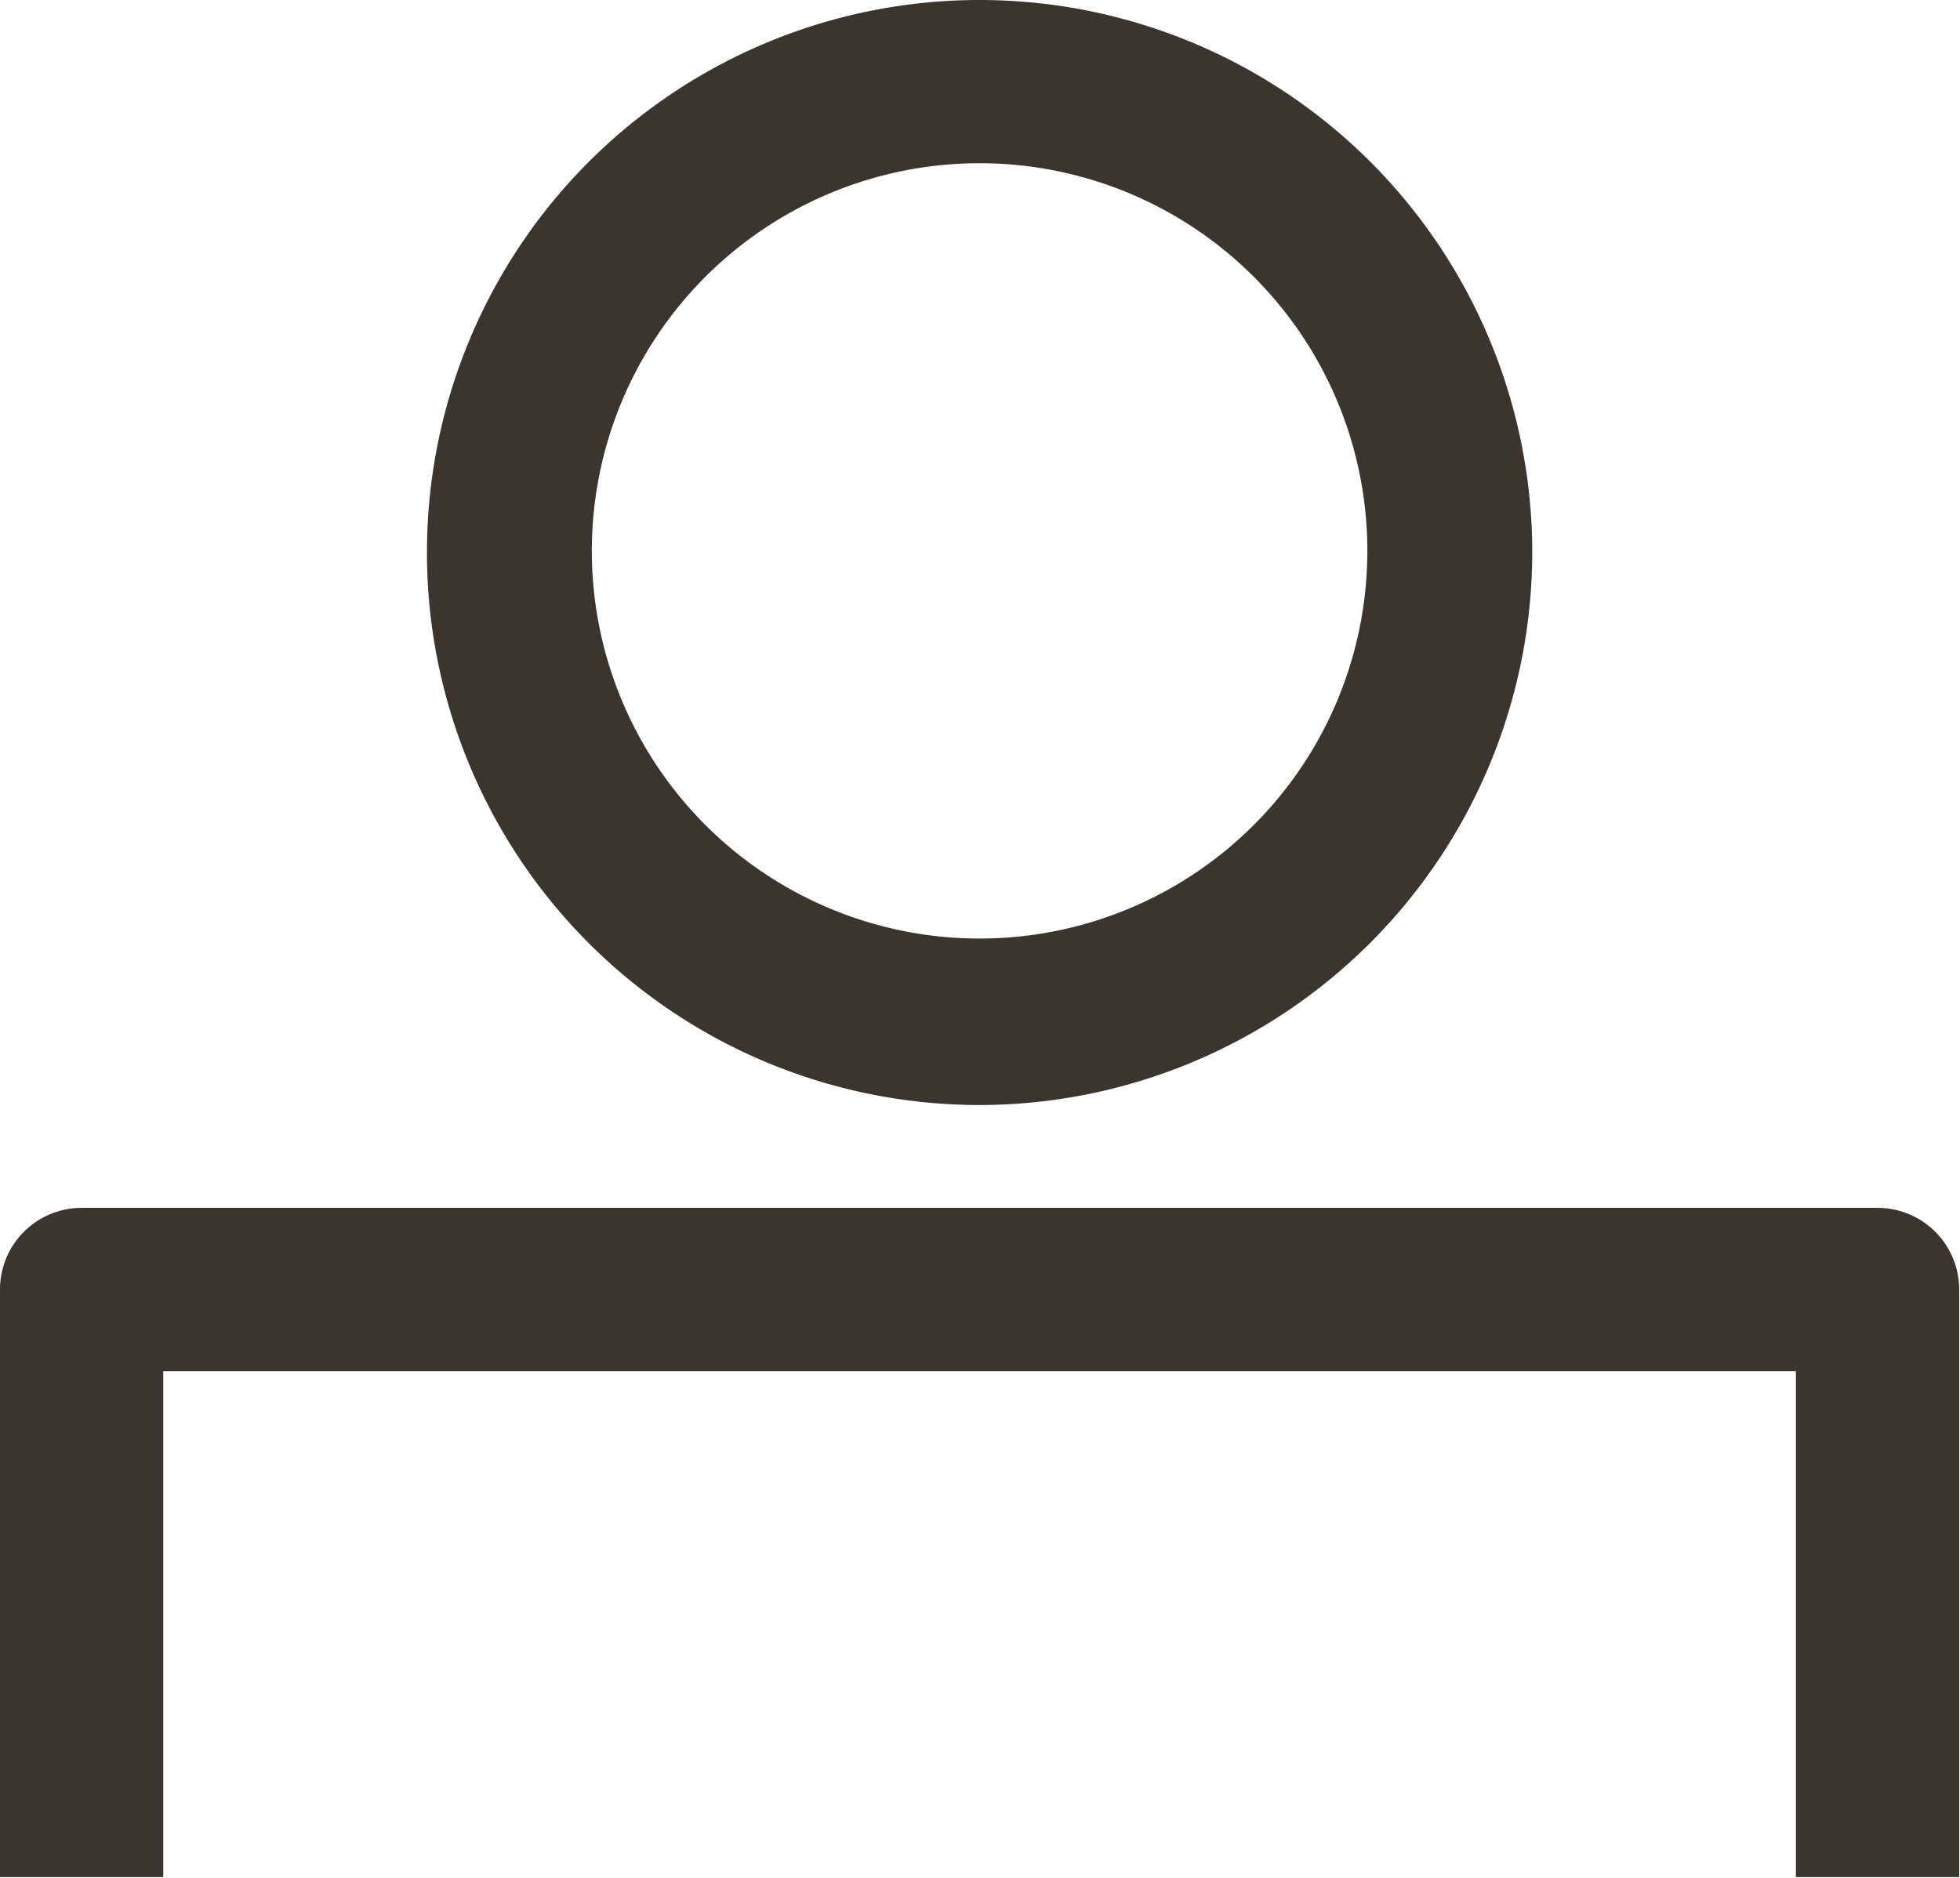
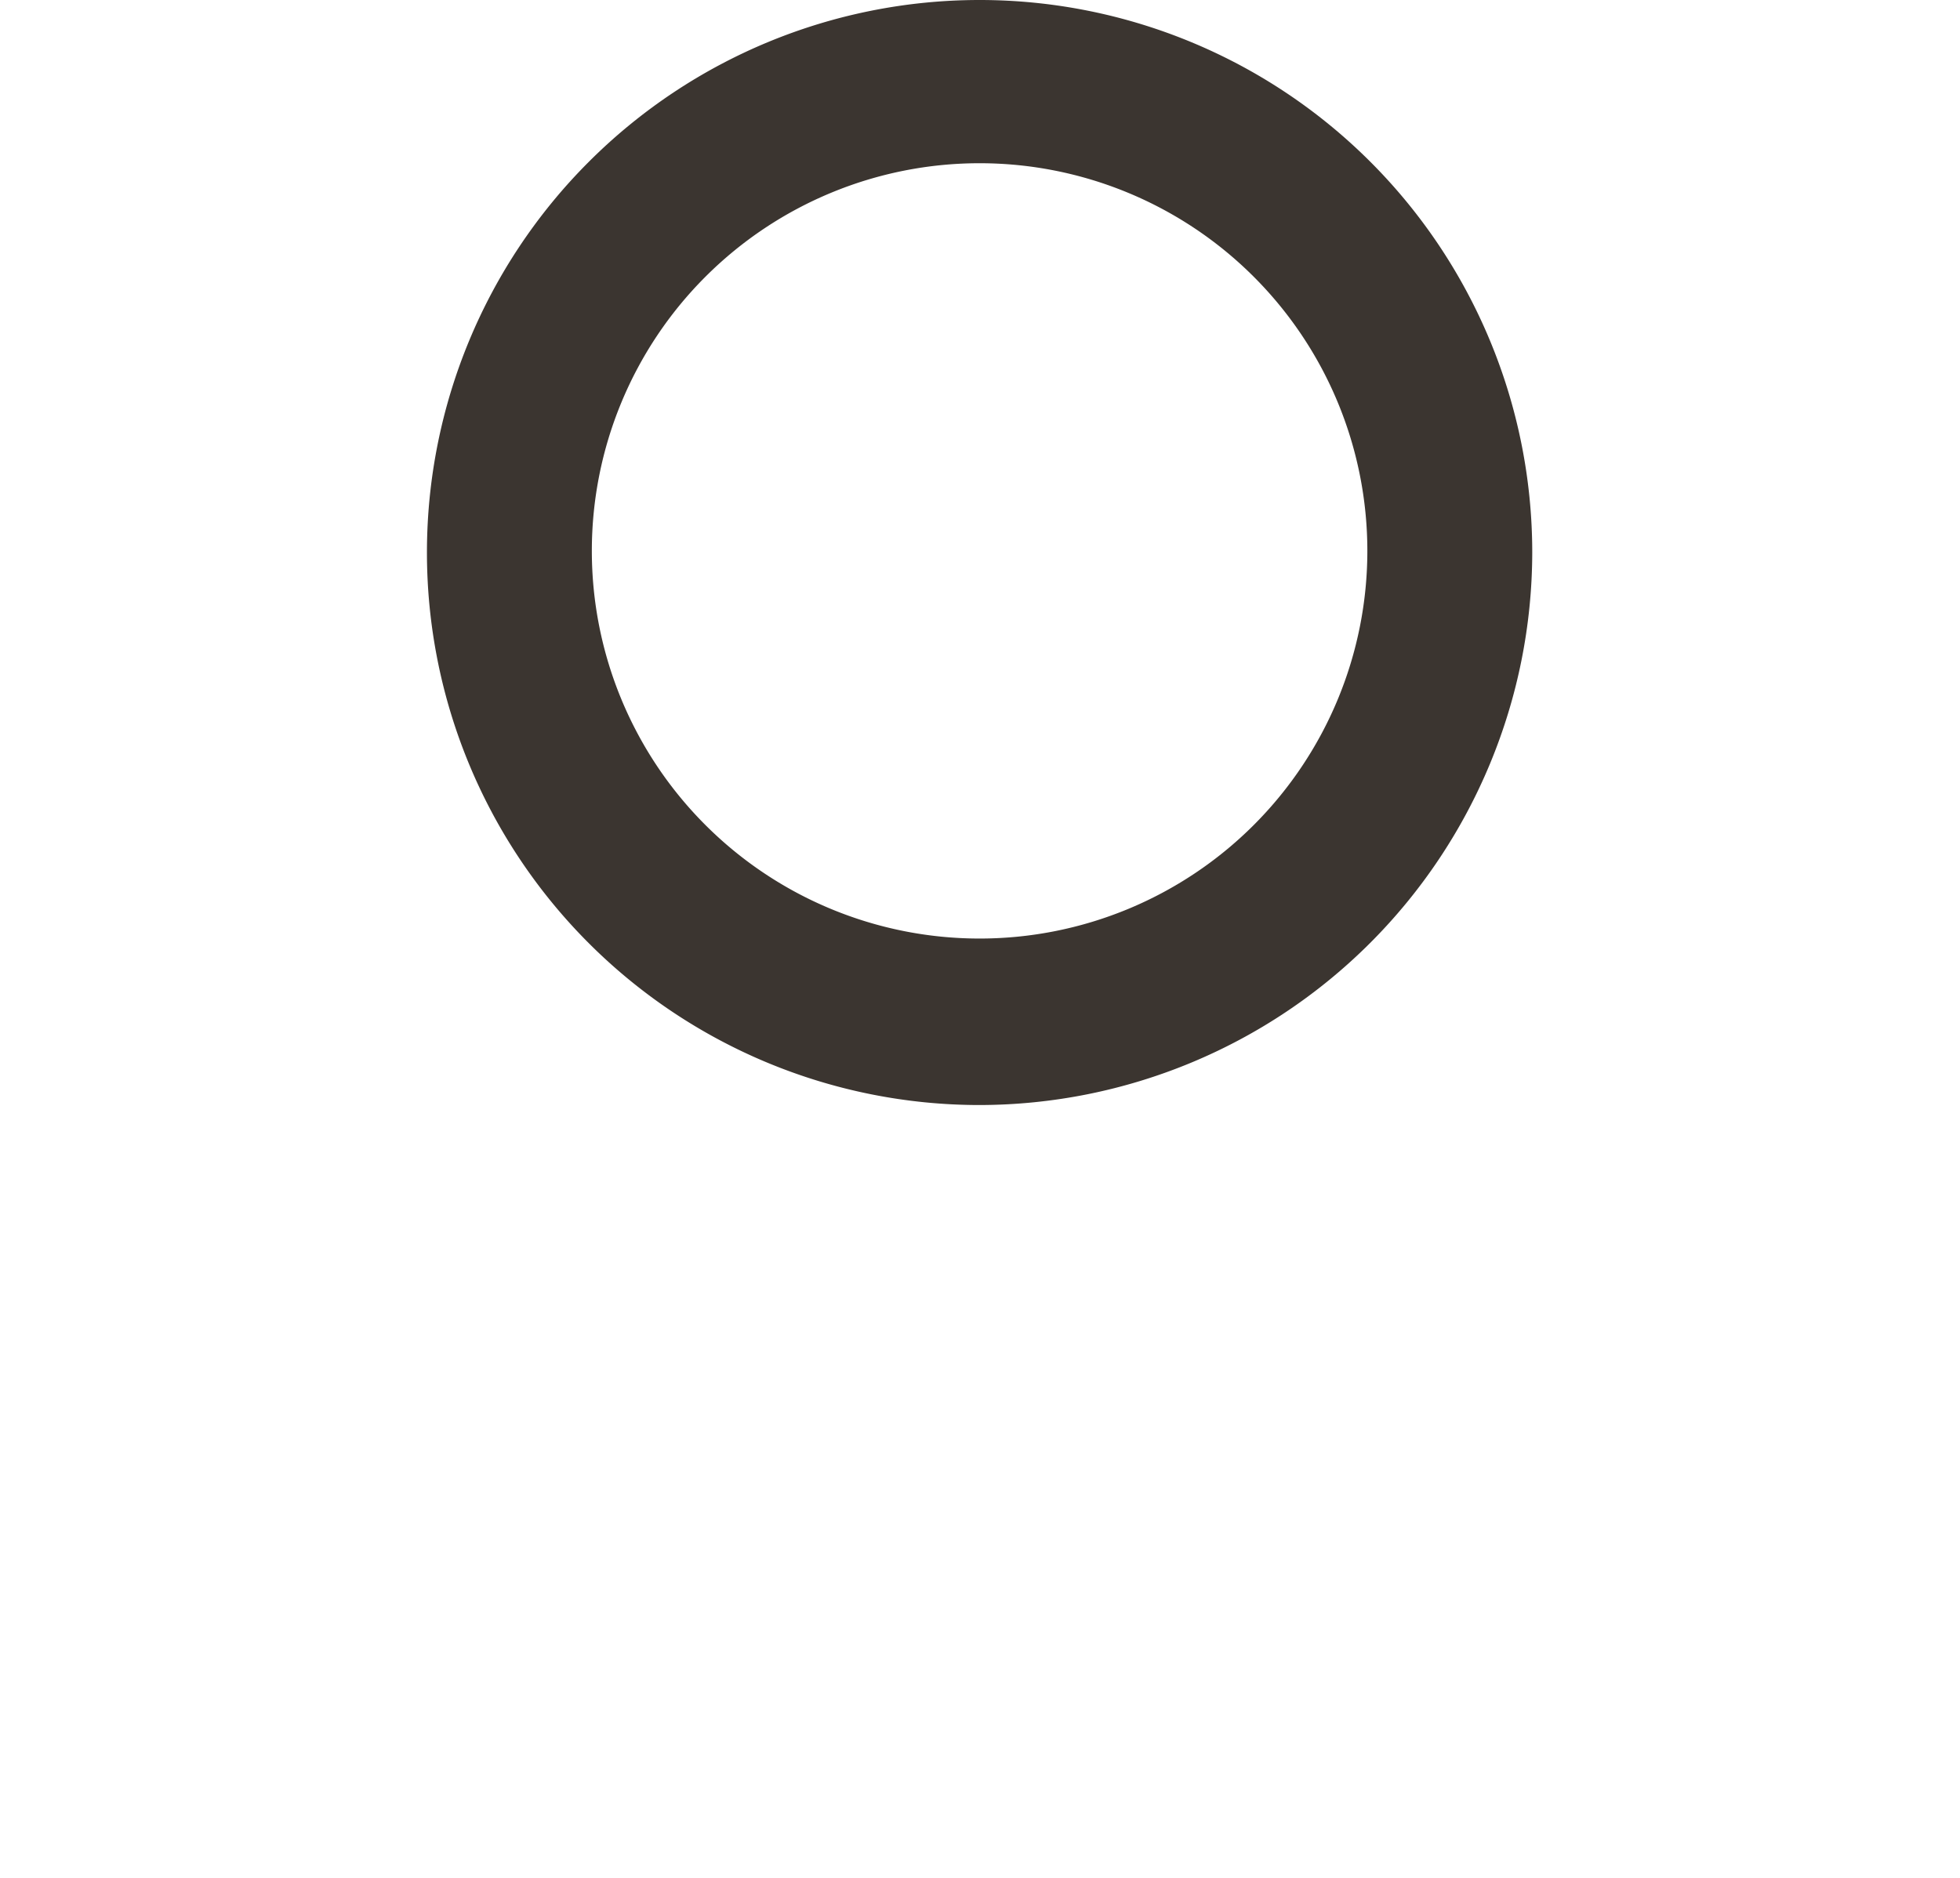
<svg xmlns="http://www.w3.org/2000/svg" width="24.01" height="23.01" viewBox="0 0 24.01 23.01">
  <path d="M12,13.54a6.77,6.77,0,1,1,6.77-6.77A6.78,6.78,0,0,1,12,13.54ZM12,2a4.75,4.75,0,1,0,4.75,4.75A4.75,4.75,0,0,0,12,2Z" style="fill: #3b3530" />
-   <path d="M24,23H22v-6.2H2V23H0V15.8a1,1,0,0,1,1-1H23a1,1,0,0,1,1,1Z" style="fill: #3b3530" />
</svg>